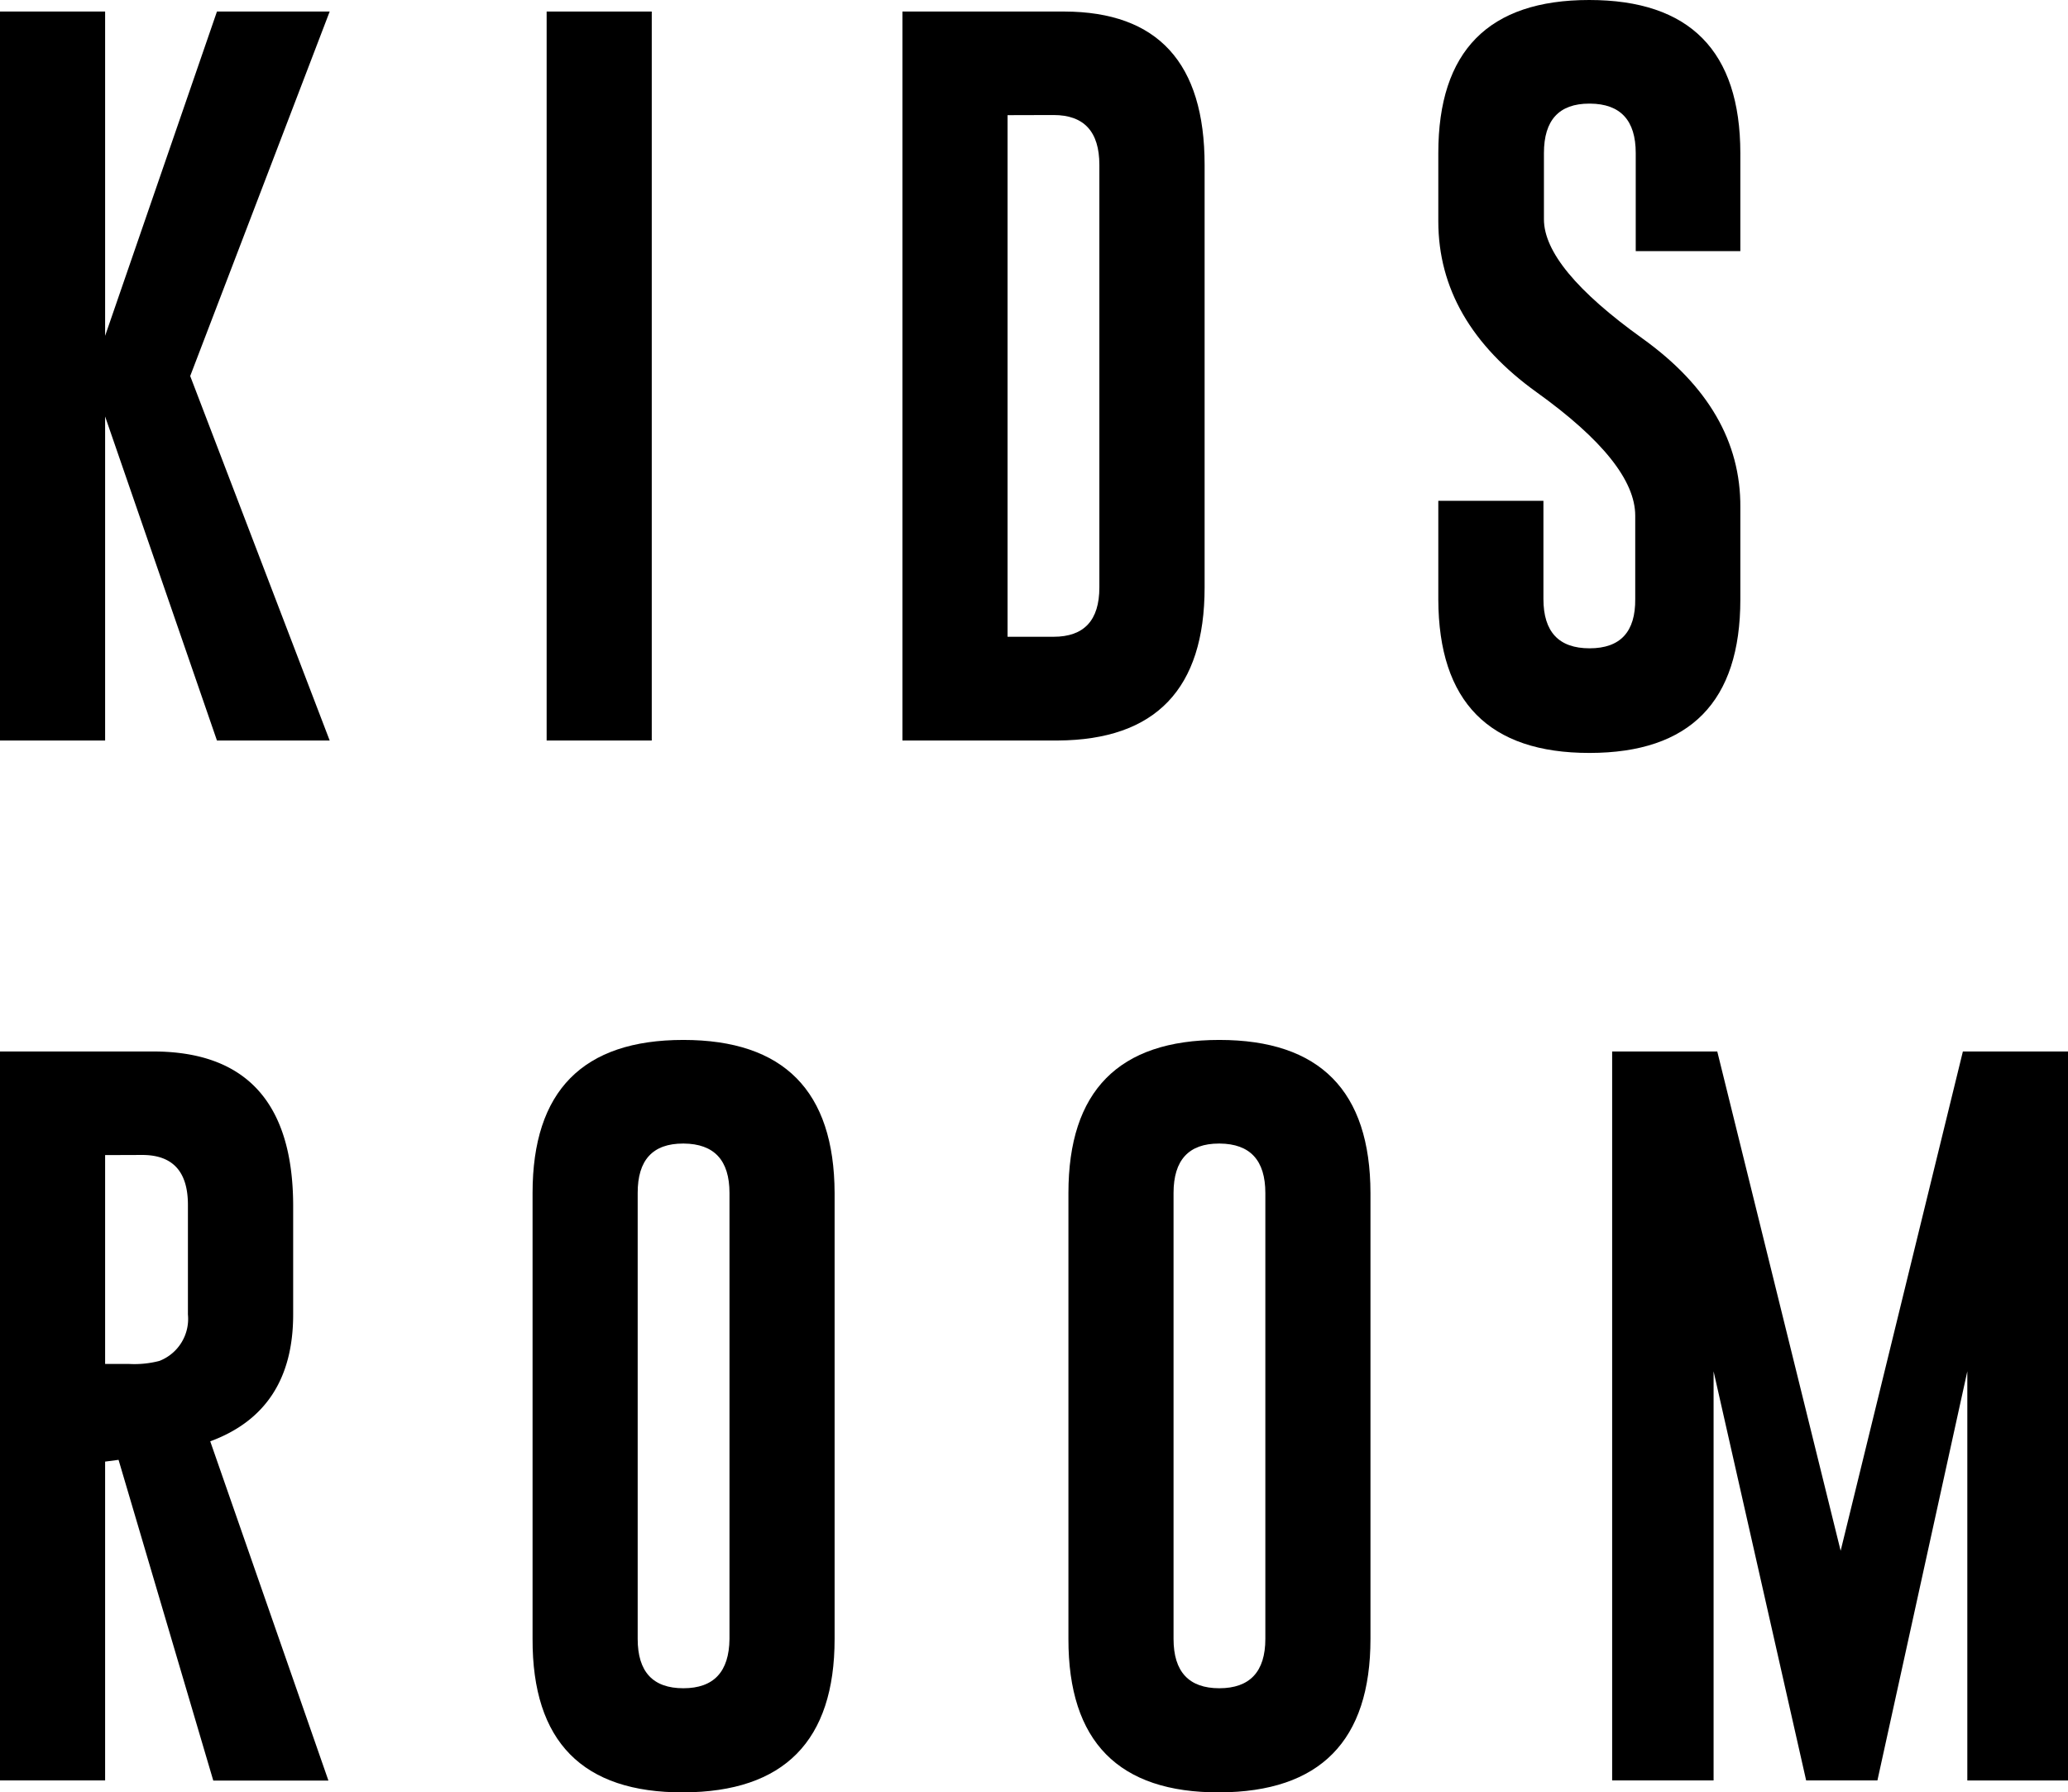
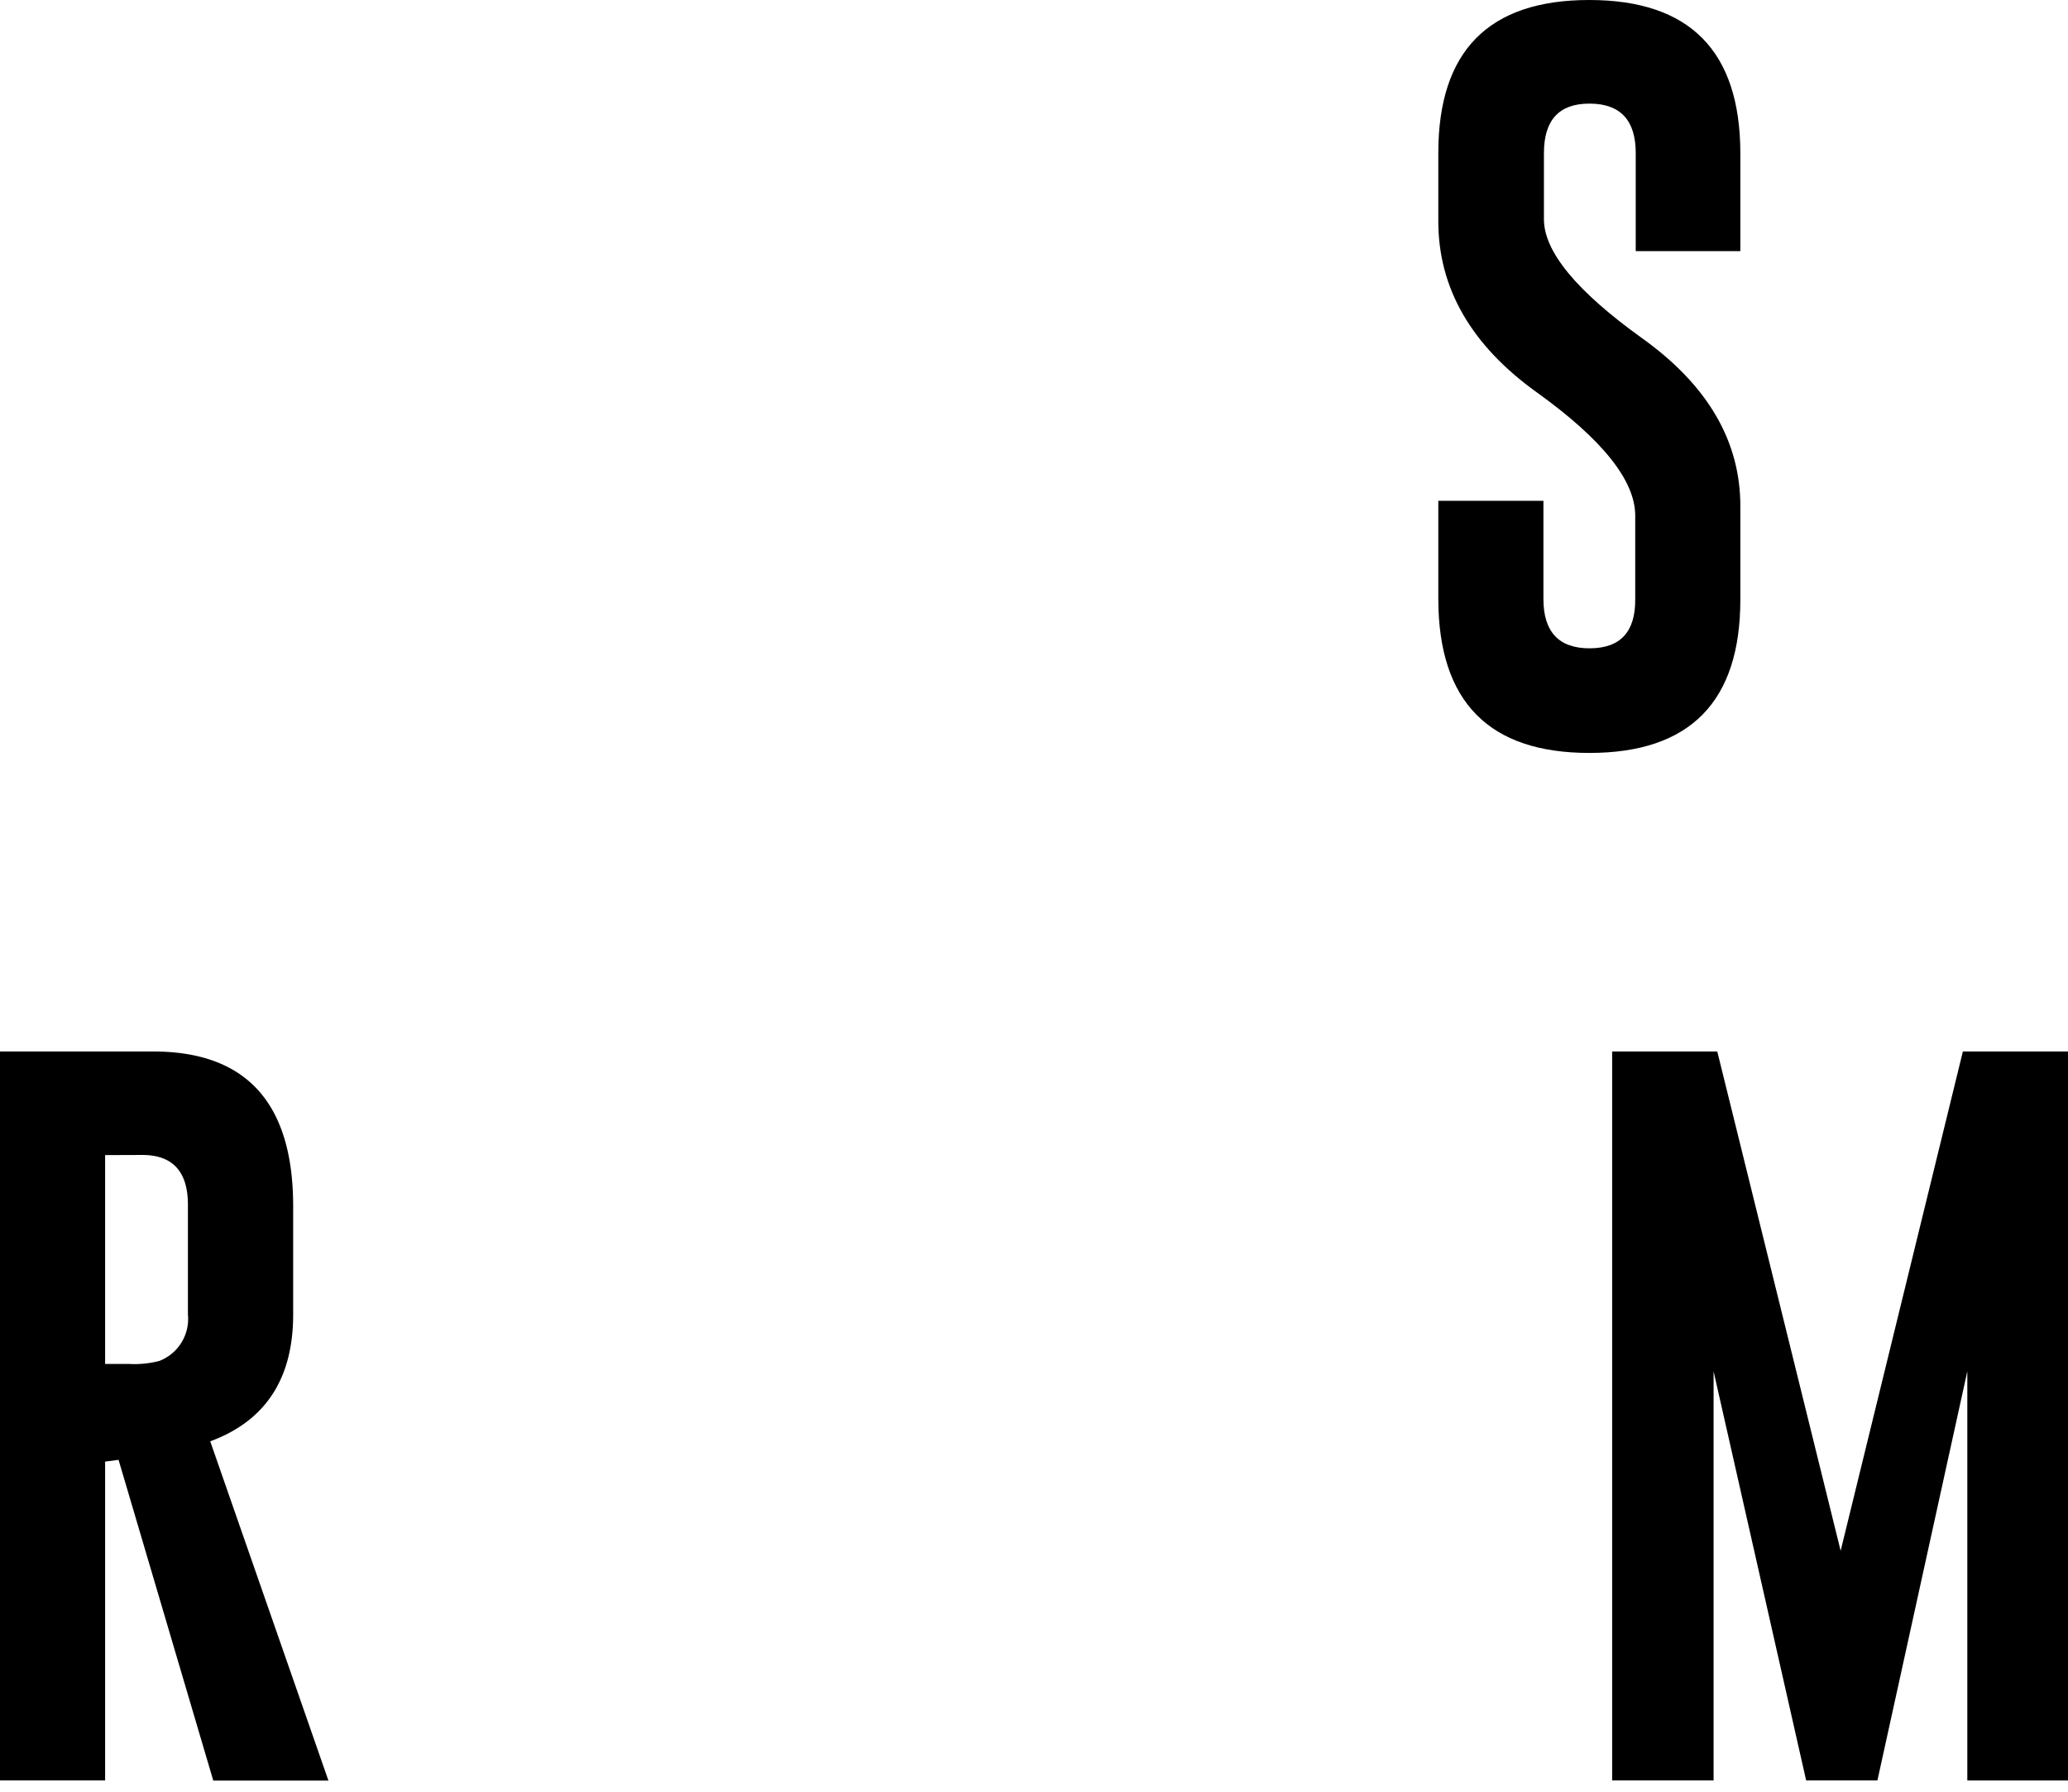
<svg xmlns="http://www.w3.org/2000/svg" width="163.09" height="141.33" viewBox="0 0 163.09 141.33">
  <title>アセット 5</title>
  <g id="レイヤー_2" data-name="レイヤー 2">
    <g id="スライス用">
-       <path d="M15,29.65,26,58.39H17.11L8.29,32.84V58.39H0V.91H8.29V26.48L17.11.91H26Z" />
-       <path d="M43.11.91H51.4V58.39H43.11Z" />
-       <path d="M71.17.91H83.94Q95,.94,95,13V46.32q0,12-11.58,12.07H71.17Zm8.29,8.17V50.21h3.63c2.4,0,3.61-1.29,3.61-3.89V13c0-2.62-1.21-3.93-3.61-3.93Z" />
      <path d="M113.43,12.07Q113.43,0,125.33,0t11.92,12.07V19.8H129V12.07q0-3.87-3.6-3.9h-.06q-3.58,0-3.58,3.9v5.22q0,3.83,7.77,9.4T137.25,40v7.27q0,12.09-11.89,12.1t-11.93-12.1V39.49h8.29v7.74q0,3.89,3.64,3.89t3.6-3.89V40.66q0-4.15-7.76-9.72t-7.77-13.48Z" />
      <path d="M0,82.91H12.07q11,0,11.05,12.1v8.64q0,7.59-6.54,10l9.32,26.75H16.82L9.35,115.11l-1.06.14v25.14H0Zm8.29,8.17v16.47H10.2a7.81,7.81,0,0,0,2.37-.24,3.55,3.55,0,0,0,2.25-3.66V95q0-3.93-3.6-3.93Z" />
-       <path d="M65.82,129.23q0,12.06-11.93,12.1T42,129.23V94.07Q42,82,53.89,82T65.82,94.07ZM57.53,94.07q0-3.87-3.61-3.9h-.05q-3.59,0-3.58,3.9v35.16q0,3.89,3.6,3.89t3.64-3.89Z" />
-       <path d="M108.08,129.23q0,12.06-11.92,12.1t-11.9-12.1V94.07Q84.26,82,96.16,82t11.92,12.07ZM99.79,94.07q0-3.87-3.6-3.9h-.06c-2.38,0-3.58,1.3-3.58,3.9v35.16c0,2.59,1.21,3.89,3.61,3.89s3.63-1.3,3.63-3.89Z" />
      <path d="M145.16,122.28l9.64-39.37h8.29v57.48h-7.94V108.13l-7.09,32.26h-5.62l-7.3-32.26v32.26h-8V82.91h8.29Z" />
    </g>
  </g>
</svg>